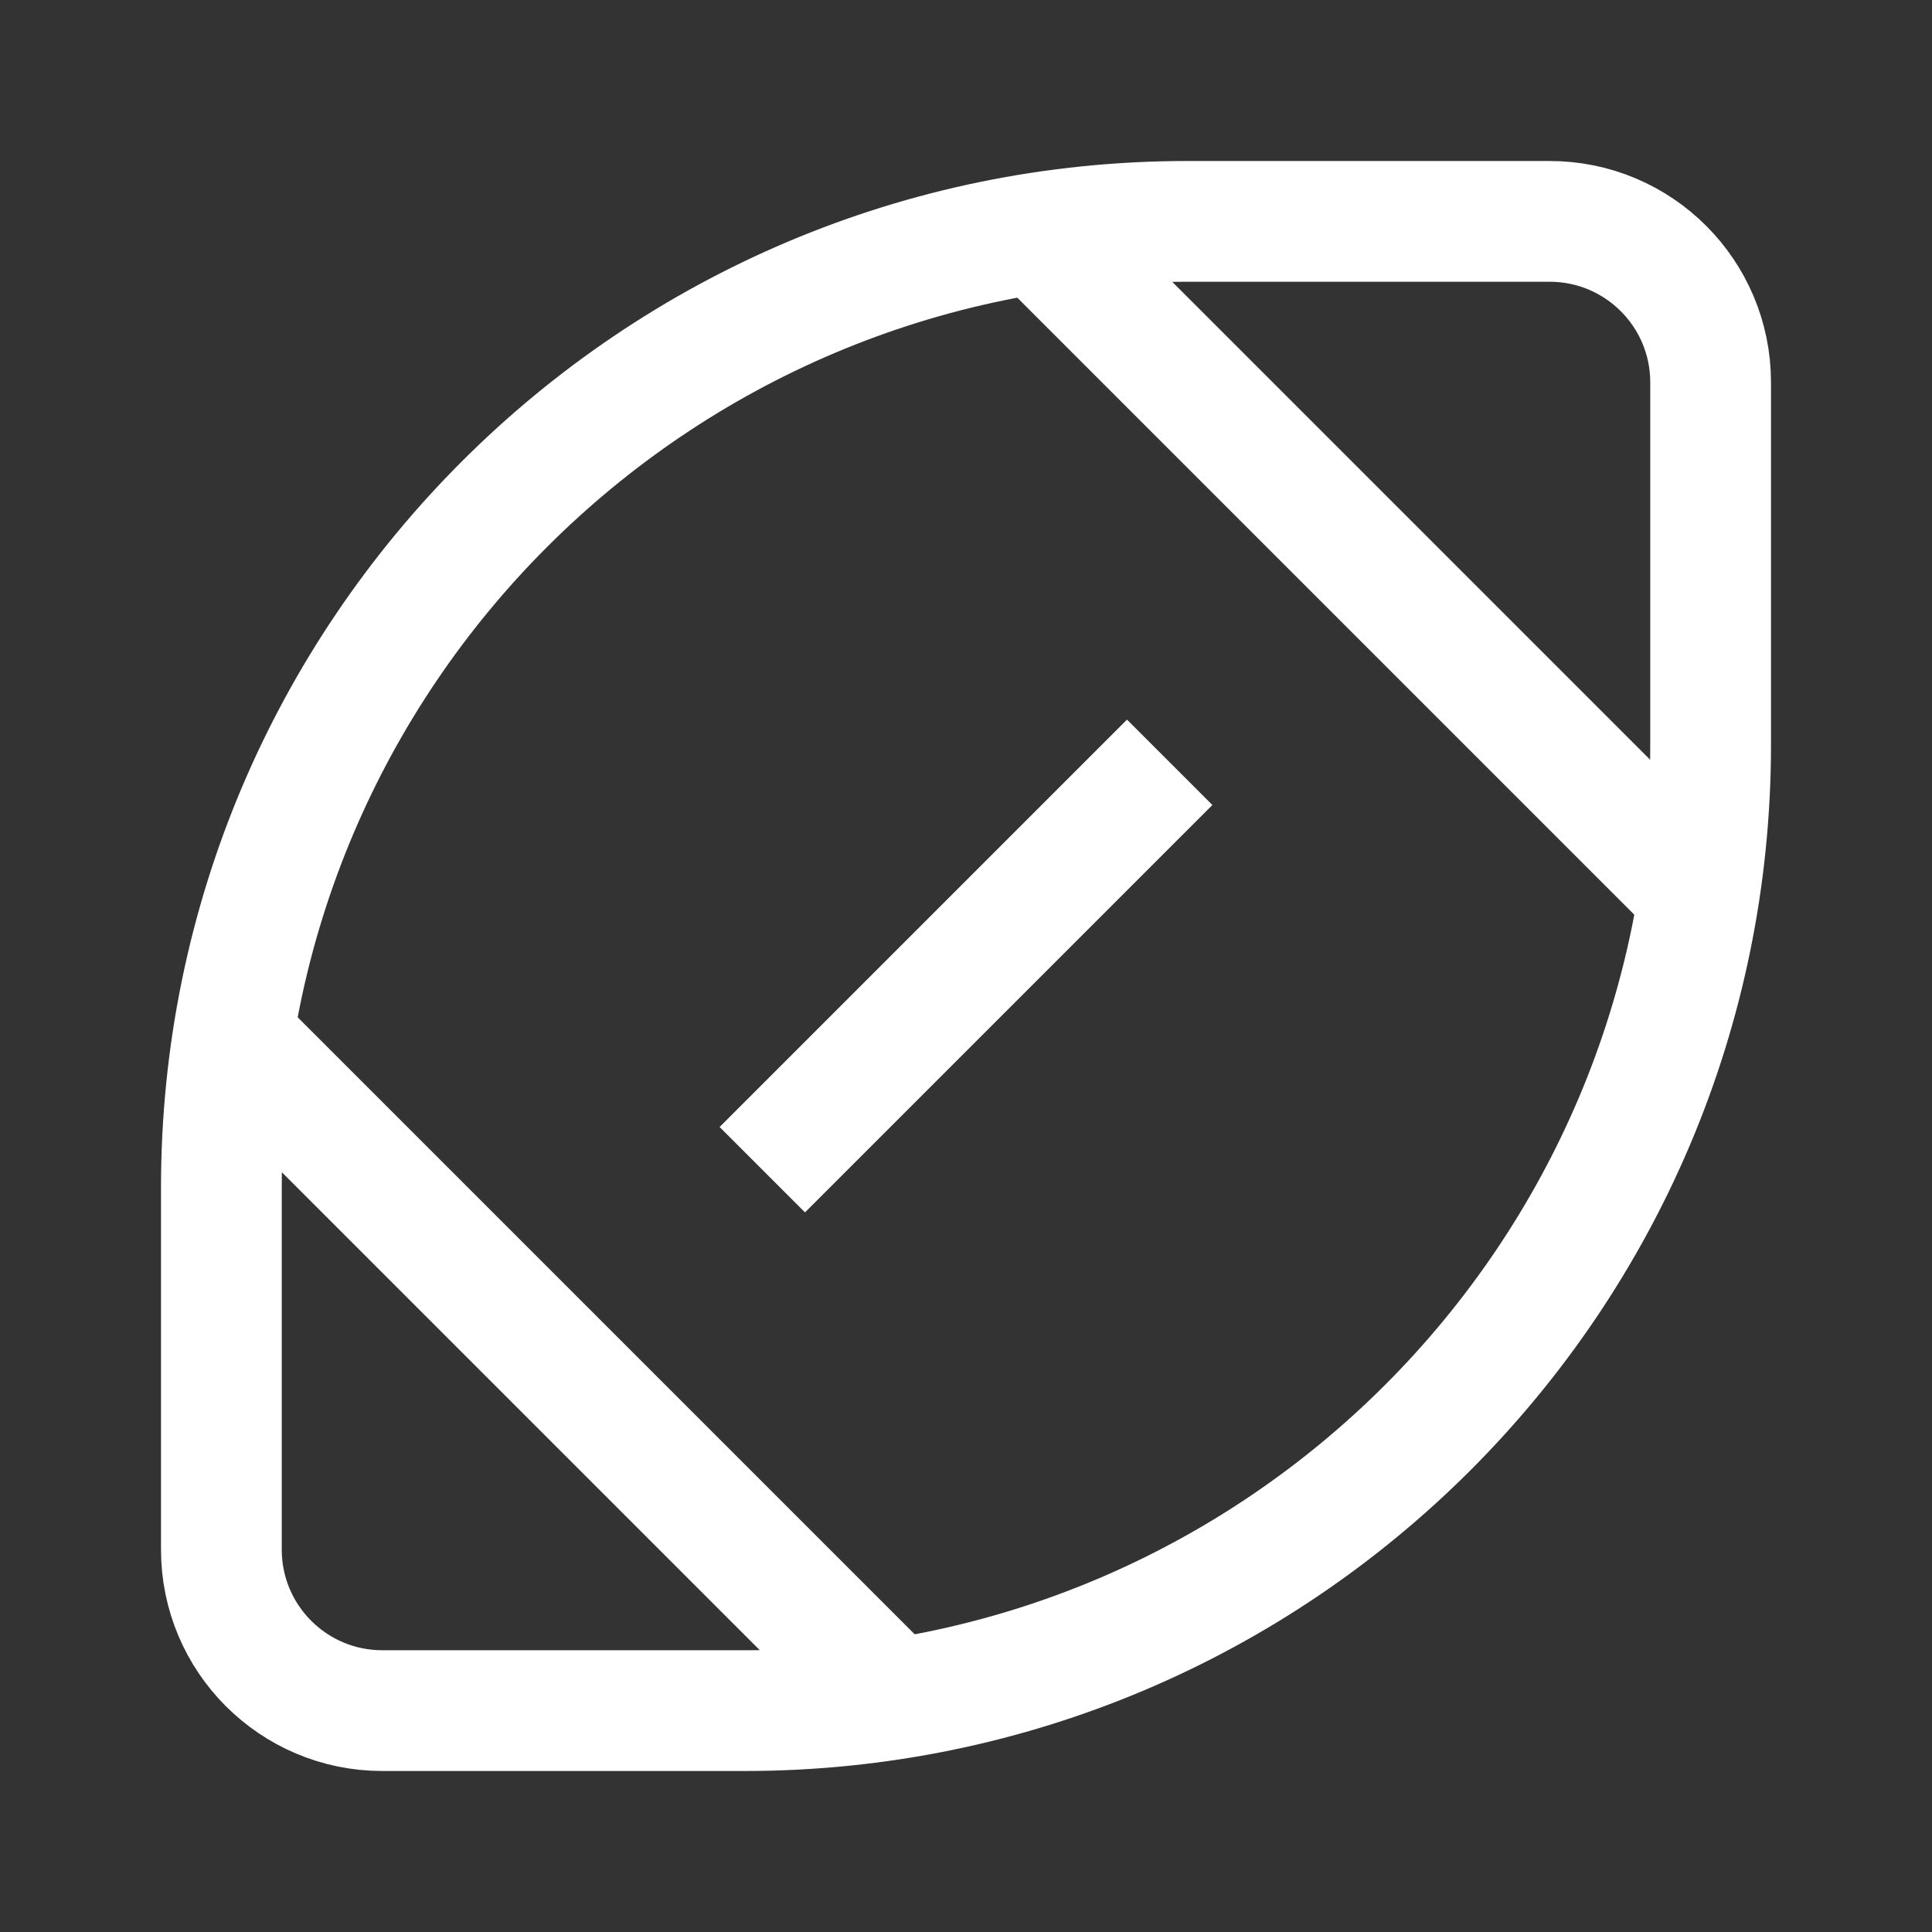
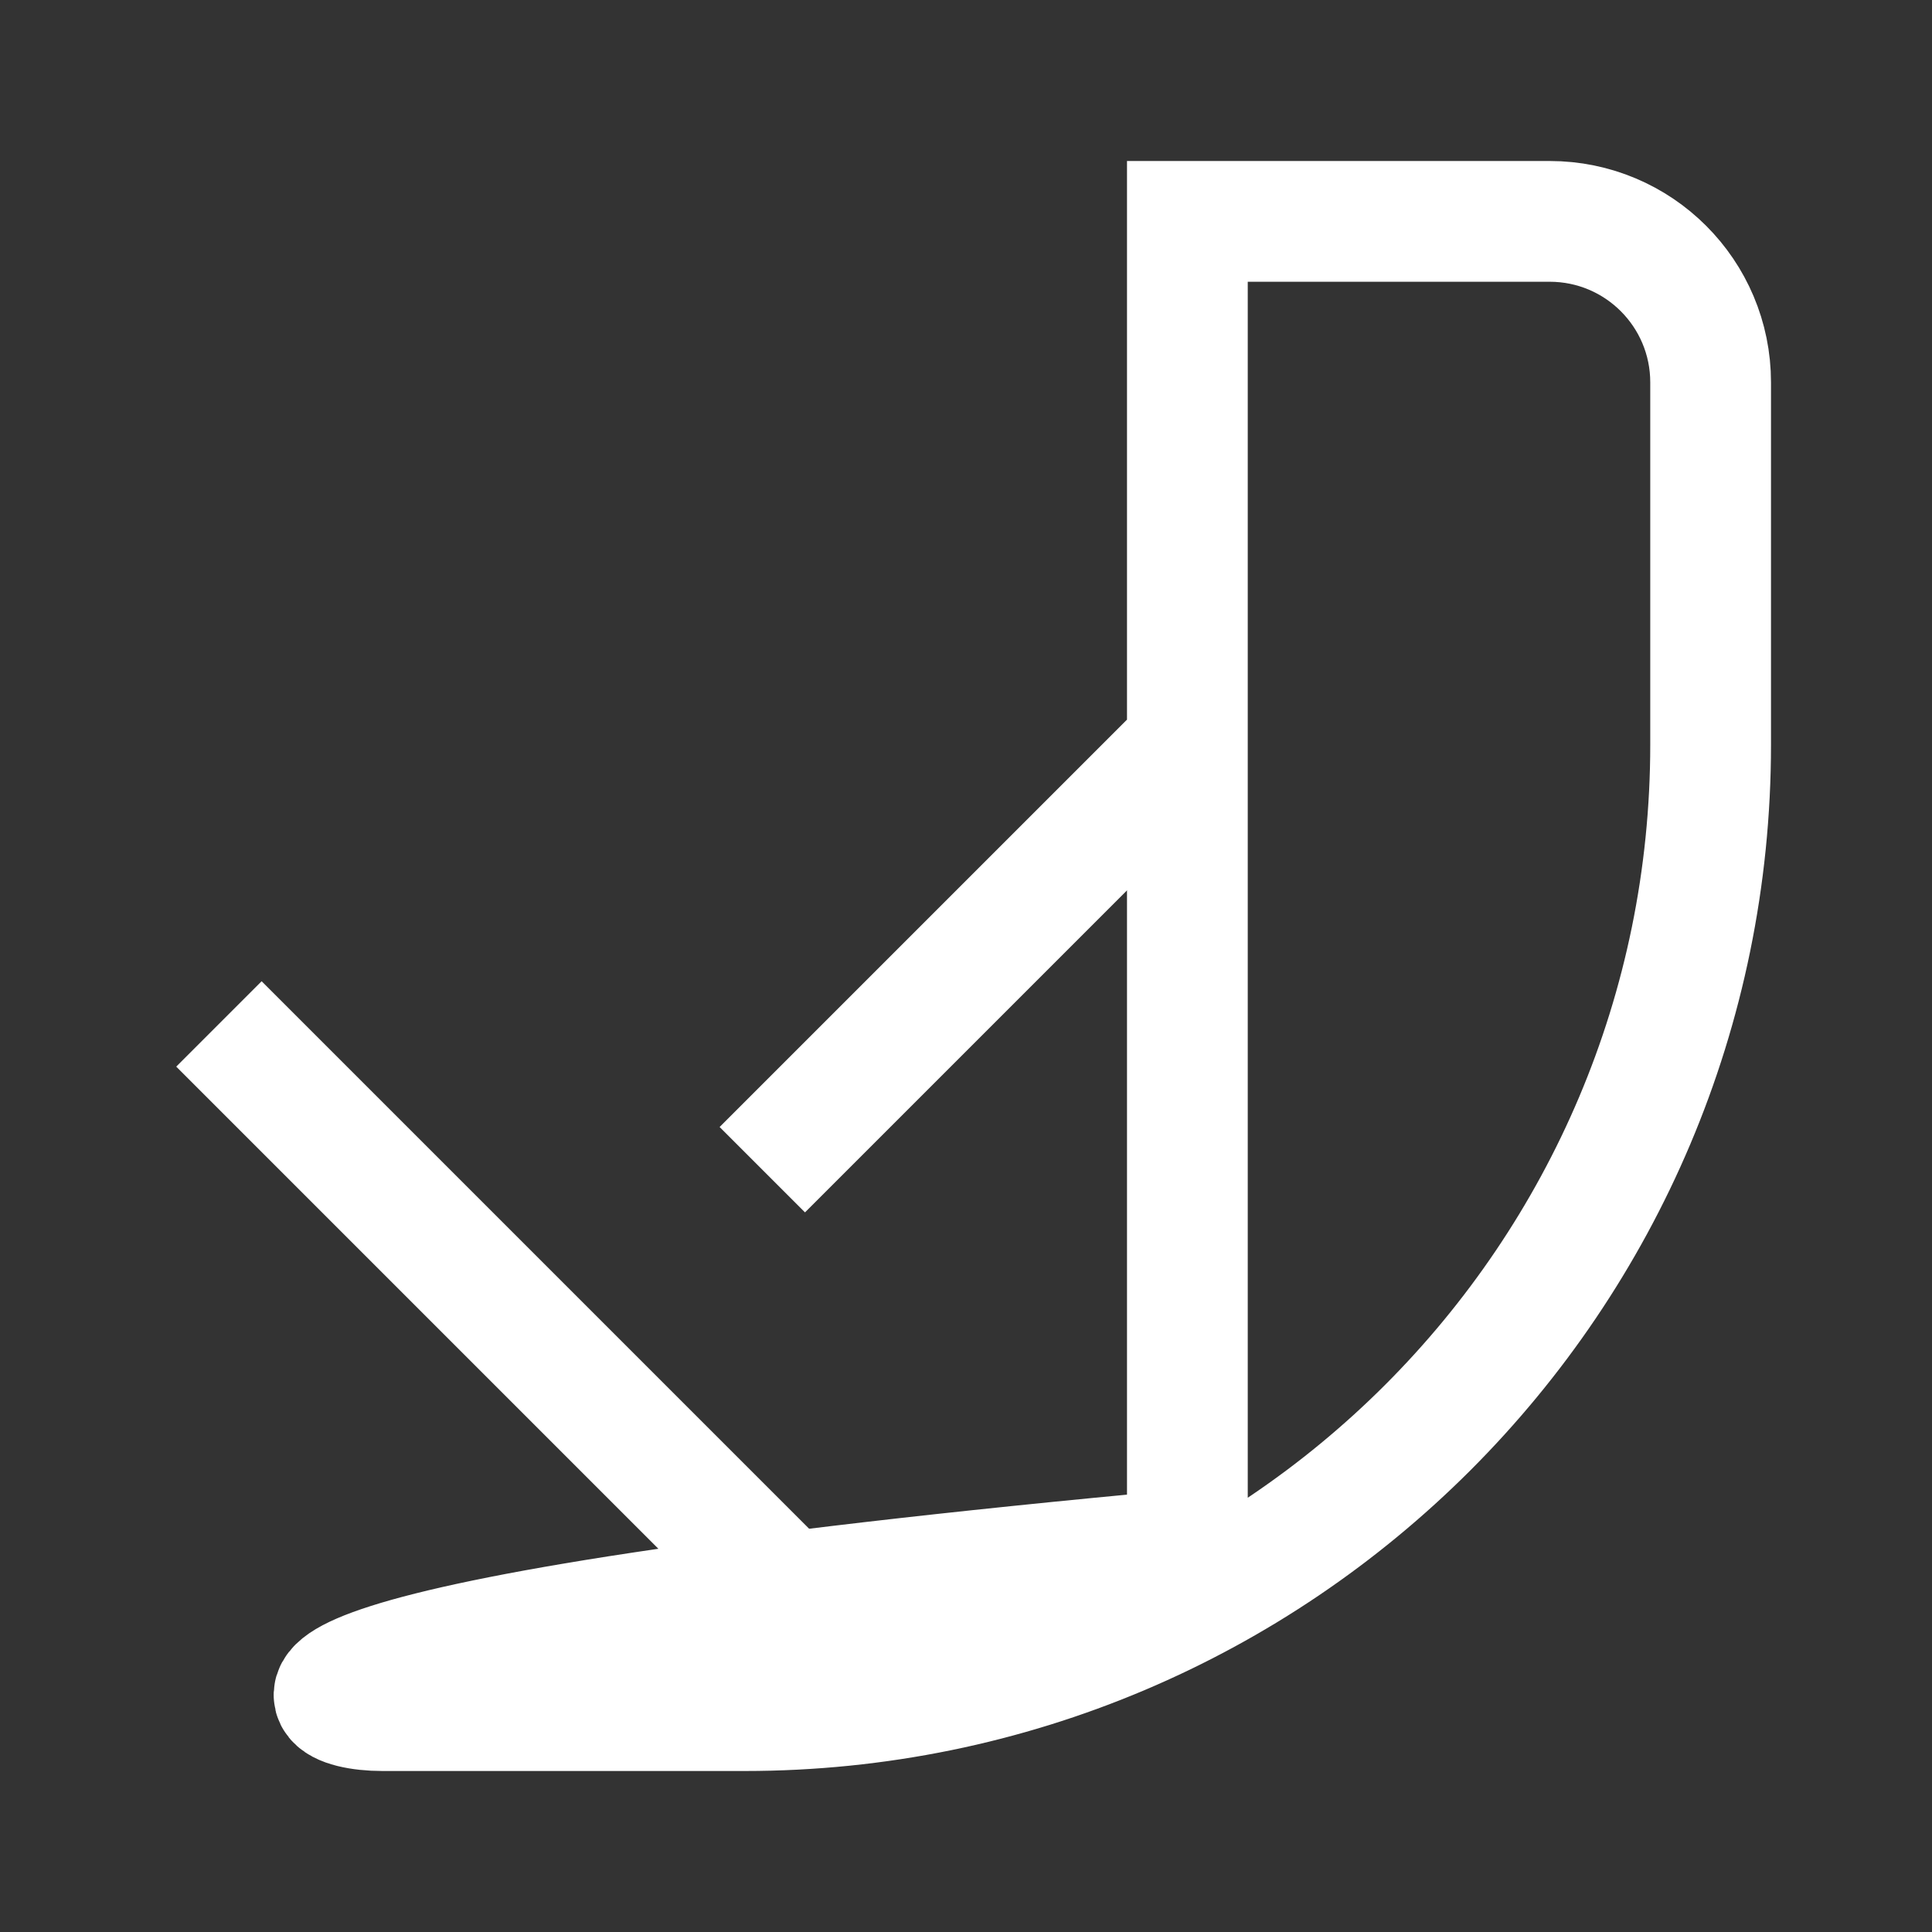
<svg xmlns="http://www.w3.org/2000/svg" width="24" height="24" viewBox="0 0 24 24" fill="none">
  <rect x="0" y="0" width="24" height="24" fill="#333333" stroke="none" />
-   <path d="M19.25 2.75H14.75C8.123 2.75 2.75 8.123 2.75 14.75V19.25C2.75 20.355 3.645 21.25 4.75 21.25H9.25C15.877 21.25 21.25 15.877 21.25 9.25V4.75C21.25 3.645 20.355 2.75 19.25 2.75Z" stroke="white" stroke-width="1.5" stroke-linecap="square" />
-   <path d="M13.25 3.25L20.75 10.75" stroke="white" stroke-width="1.5" stroke-linecap="square" />
+   <path d="M19.25 2.75H14.75V19.25C2.75 20.355 3.645 21.25 4.75 21.25H9.25C15.877 21.25 21.25 15.877 21.25 9.25V4.75C21.25 3.645 20.355 2.75 19.25 2.75Z" stroke="white" stroke-width="1.5" stroke-linecap="square" />
  <path d="M3.25 13.25L10.75 20.75" stroke="white" stroke-width="1.5" stroke-linecap="square" />
  <path d="M10 14L14 10" stroke="white" stroke-width="1.5" stroke-linecap="square" />
</svg>